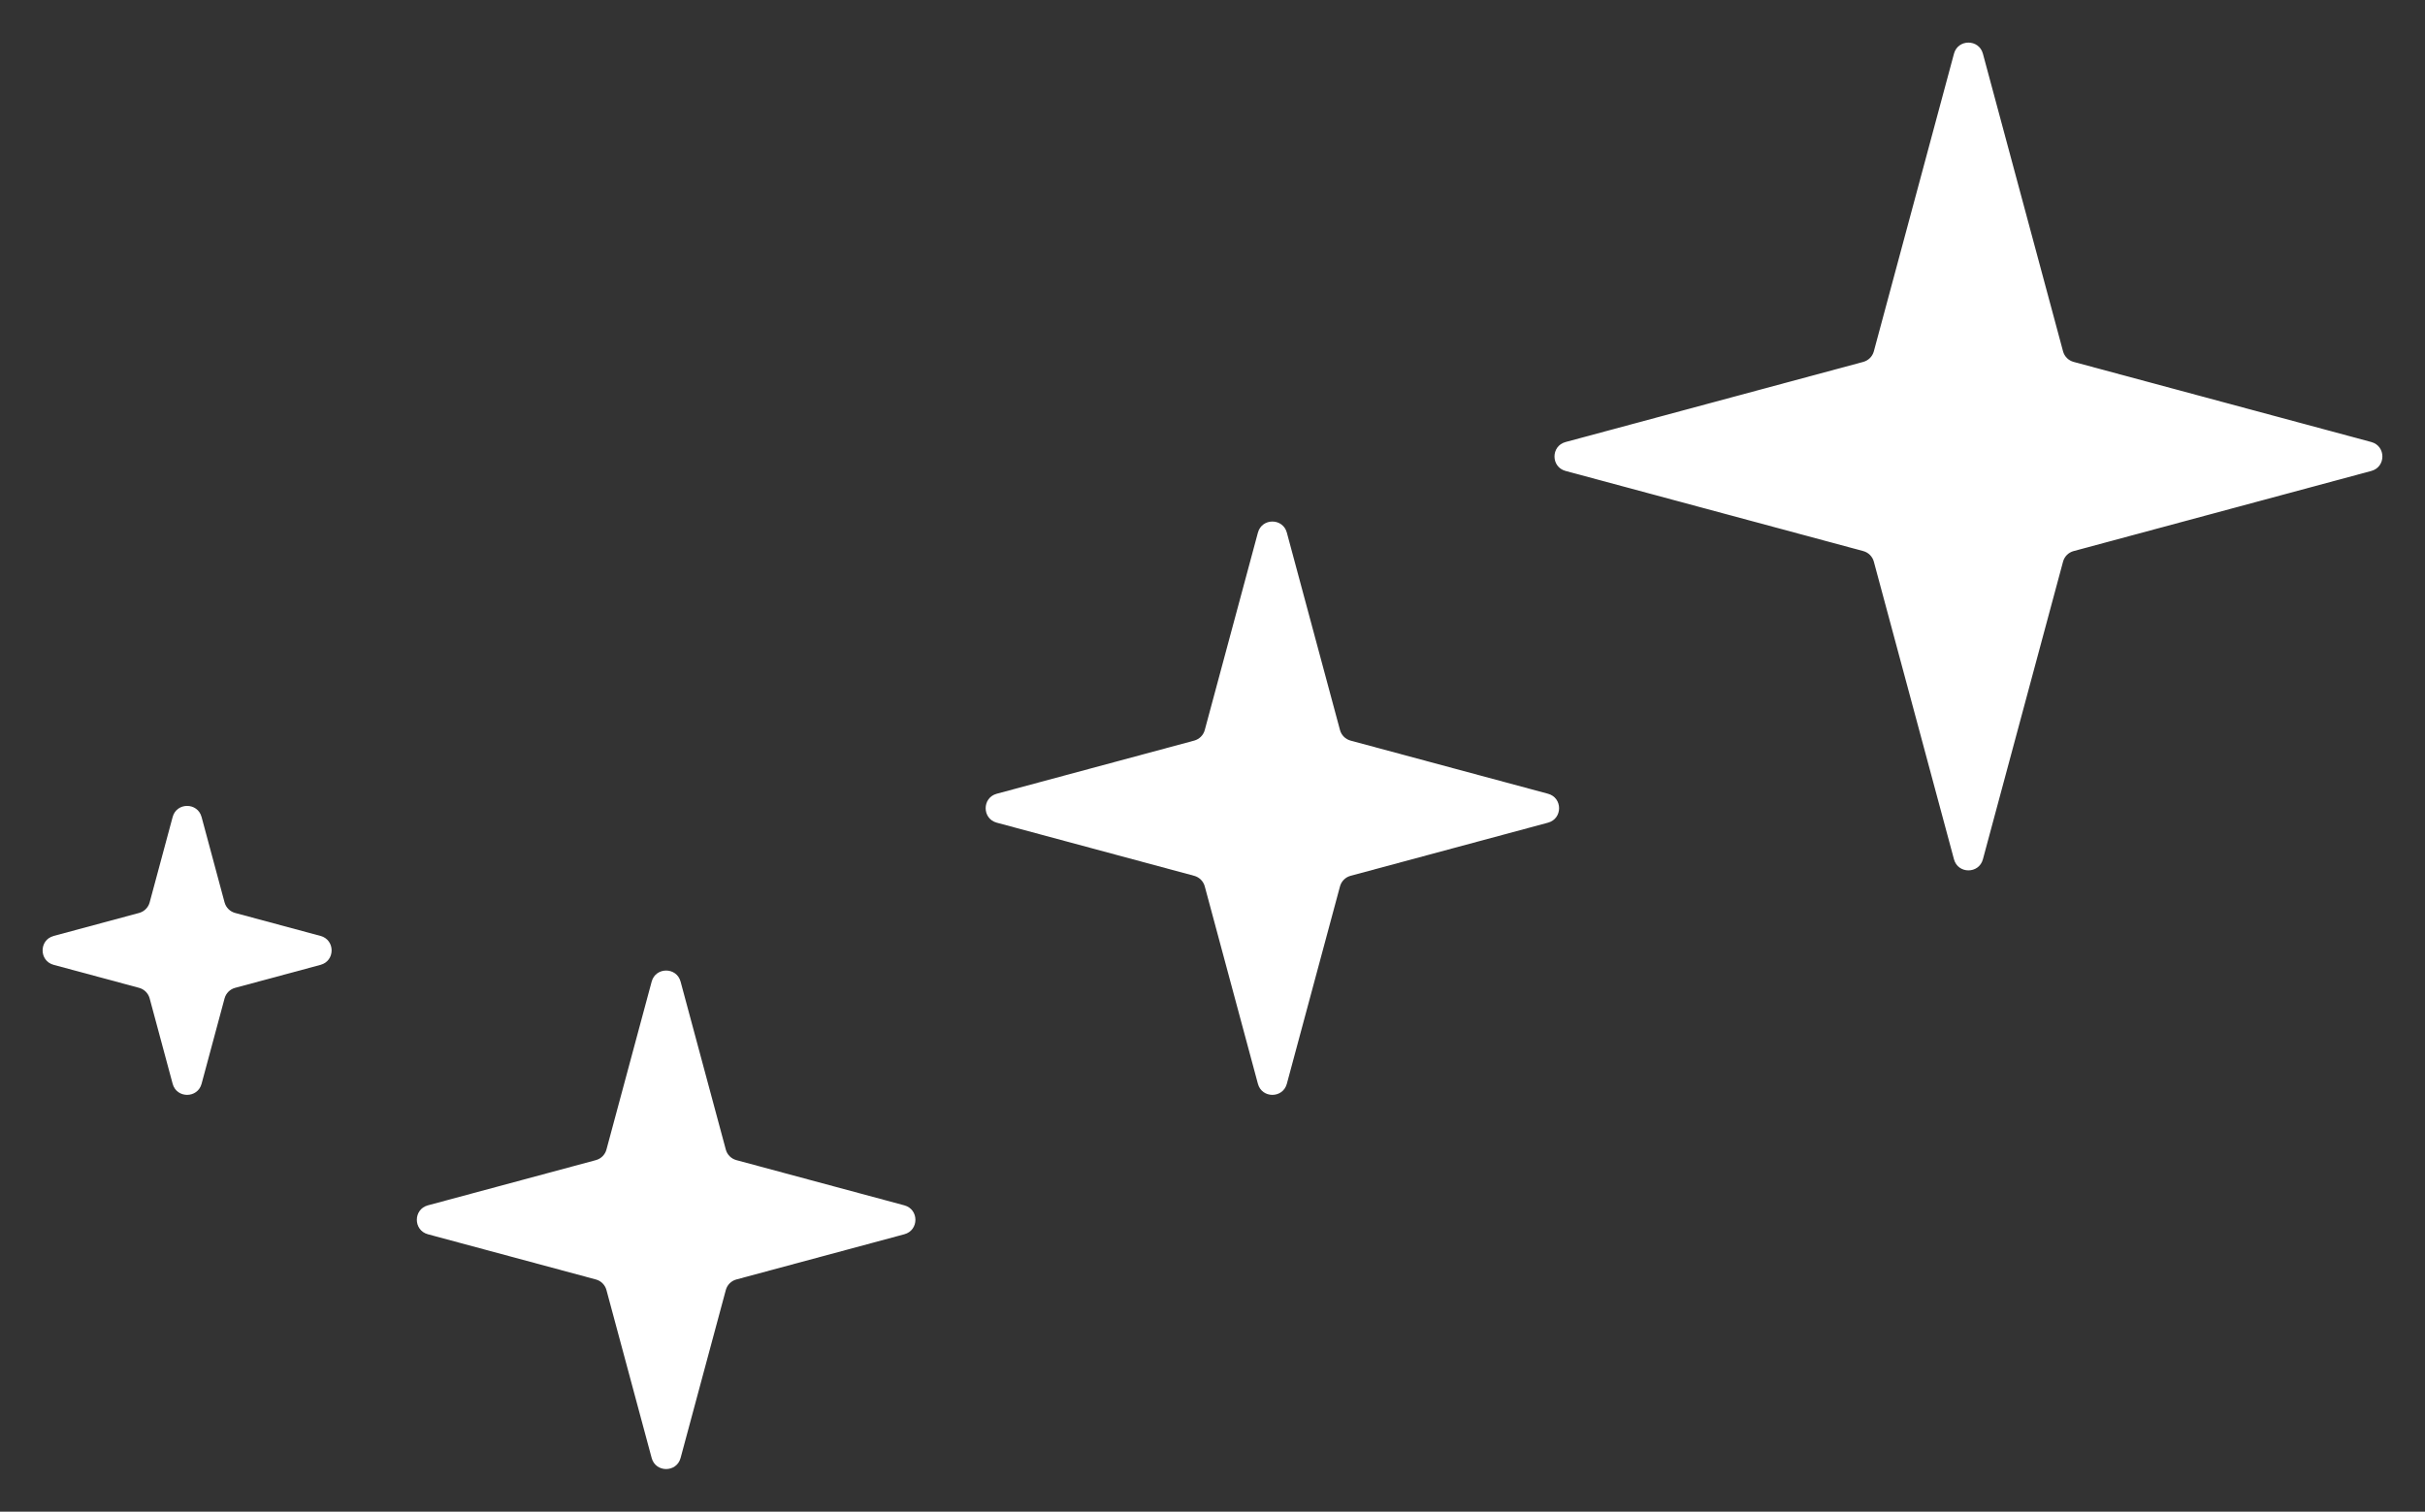
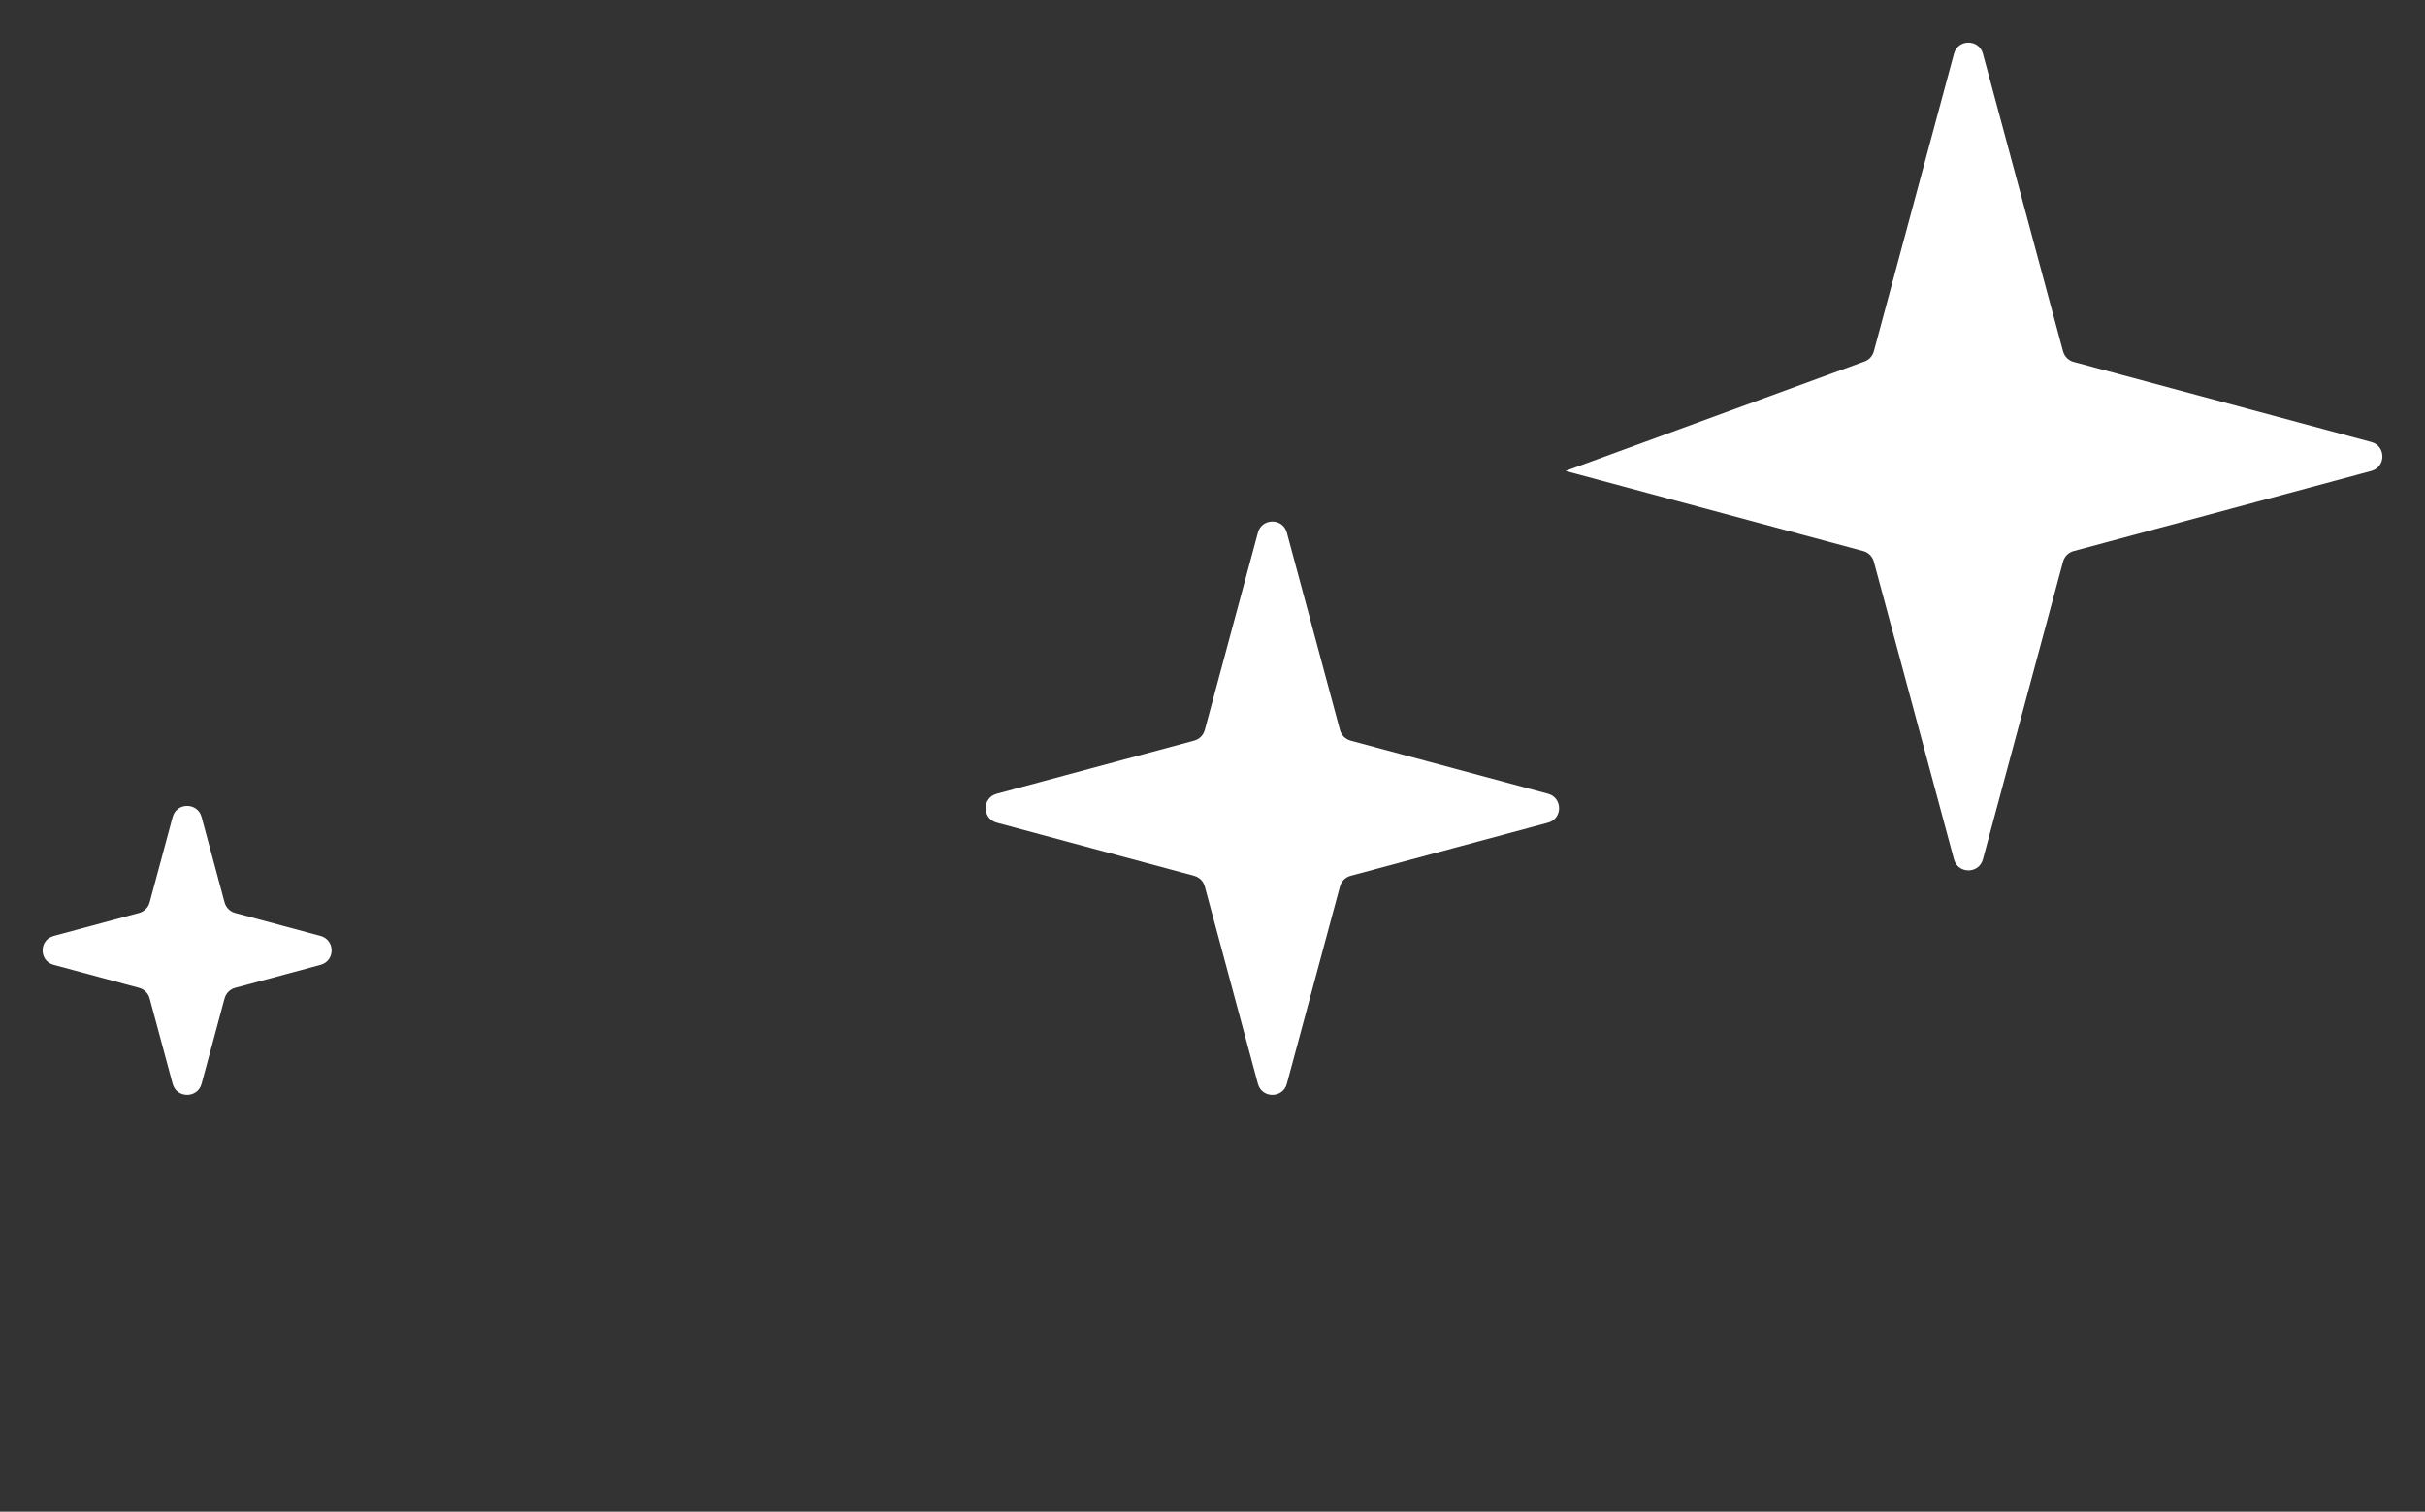
<svg xmlns="http://www.w3.org/2000/svg" width="162" height="101" viewBox="0 0 162 101" fill="none">
  <rect x="0" y="0" width="162" height="101" fill="#333333" stroke="none" />
-   <path d="M43.534 65.586C43.8 64.6 45.2 64.6 45.466 65.586L48.487 76.808C48.58 77.152 48.848 77.421 49.193 77.513L60.414 80.534C61.4 80.8 61.4 82.2 60.414 82.466L49.193 85.487C48.848 85.579 48.58 85.848 48.487 86.192L45.466 97.414C45.2 98.4 43.8 98.4 43.534 97.414L40.513 86.192C40.42 85.848 40.152 85.579 39.807 85.487L28.586 82.466C27.6 82.2 27.6 80.8 28.586 80.534L39.807 77.513C40.152 77.421 40.42 77.152 40.513 76.808L43.534 65.586Z" fill="white" />
  <path d="M11.534 54.586C11.8 53.6 13.2 53.6 13.466 54.586L15.002 60.292C15.095 60.637 15.363 60.905 15.708 60.998L21.414 62.534C22.4 62.8 22.4 64.2 21.414 64.466L15.708 66.002C15.363 66.095 15.095 66.363 15.002 66.708L13.466 72.414C13.2 73.4 11.8 73.4 11.534 72.414L9.998 66.708C9.905 66.363 9.637 66.095 9.292 66.002L3.586 64.466C2.6 64.2 2.6 62.8 3.586 62.534L9.292 60.998C9.637 60.905 9.905 60.637 9.998 60.292L11.534 54.586Z" fill="white" />
  <path d="M84.034 35.586C84.3 34.6 85.7 34.6 85.966 35.586L89.517 48.777C89.61 49.121 89.879 49.39 90.223 49.483L103.414 53.034C104.4 53.3 104.4 54.7 103.414 54.966L90.223 58.517C89.879 58.61 89.61 58.879 89.517 59.223L85.966 72.414C85.7 73.4 84.3 73.4 84.034 72.414L80.483 59.223C80.39 58.879 80.121 58.61 79.777 58.517L66.586 54.966C65.6 54.7 65.6 53.3 66.586 53.034L79.777 49.483C80.121 49.39 80.39 49.121 80.483 48.777L84.034 35.586Z" fill="white" />
-   <path d="M130.534 3.586C130.8 2.6 132.2 2.6 132.466 3.586L137.82 23.474C137.913 23.818 138.182 24.087 138.526 24.18L158.414 29.534C159.4 29.8 159.4 31.2 158.414 31.466L138.526 36.82C138.182 36.913 137.913 37.182 137.82 37.526L132.466 57.414C132.2 58.4 130.8 58.4 130.534 57.414L125.18 37.526C125.087 37.182 124.818 36.913 124.474 36.82L104.586 31.466C103.6 31.2 103.6 29.8 104.586 29.534L124.474 24.18C124.818 24.087 125.087 23.818 125.18 23.474L130.534 3.586Z" fill="white" />
+   <path d="M130.534 3.586C130.8 2.6 132.2 2.6 132.466 3.586L137.82 23.474C137.913 23.818 138.182 24.087 138.526 24.18L158.414 29.534C159.4 29.8 159.4 31.2 158.414 31.466L138.526 36.82C138.182 36.913 137.913 37.182 137.82 37.526L132.466 57.414C132.2 58.4 130.8 58.4 130.534 57.414L125.18 37.526C125.087 37.182 124.818 36.913 124.474 36.82L104.586 31.466L124.474 24.18C124.818 24.087 125.087 23.818 125.18 23.474L130.534 3.586Z" fill="white" />
</svg>